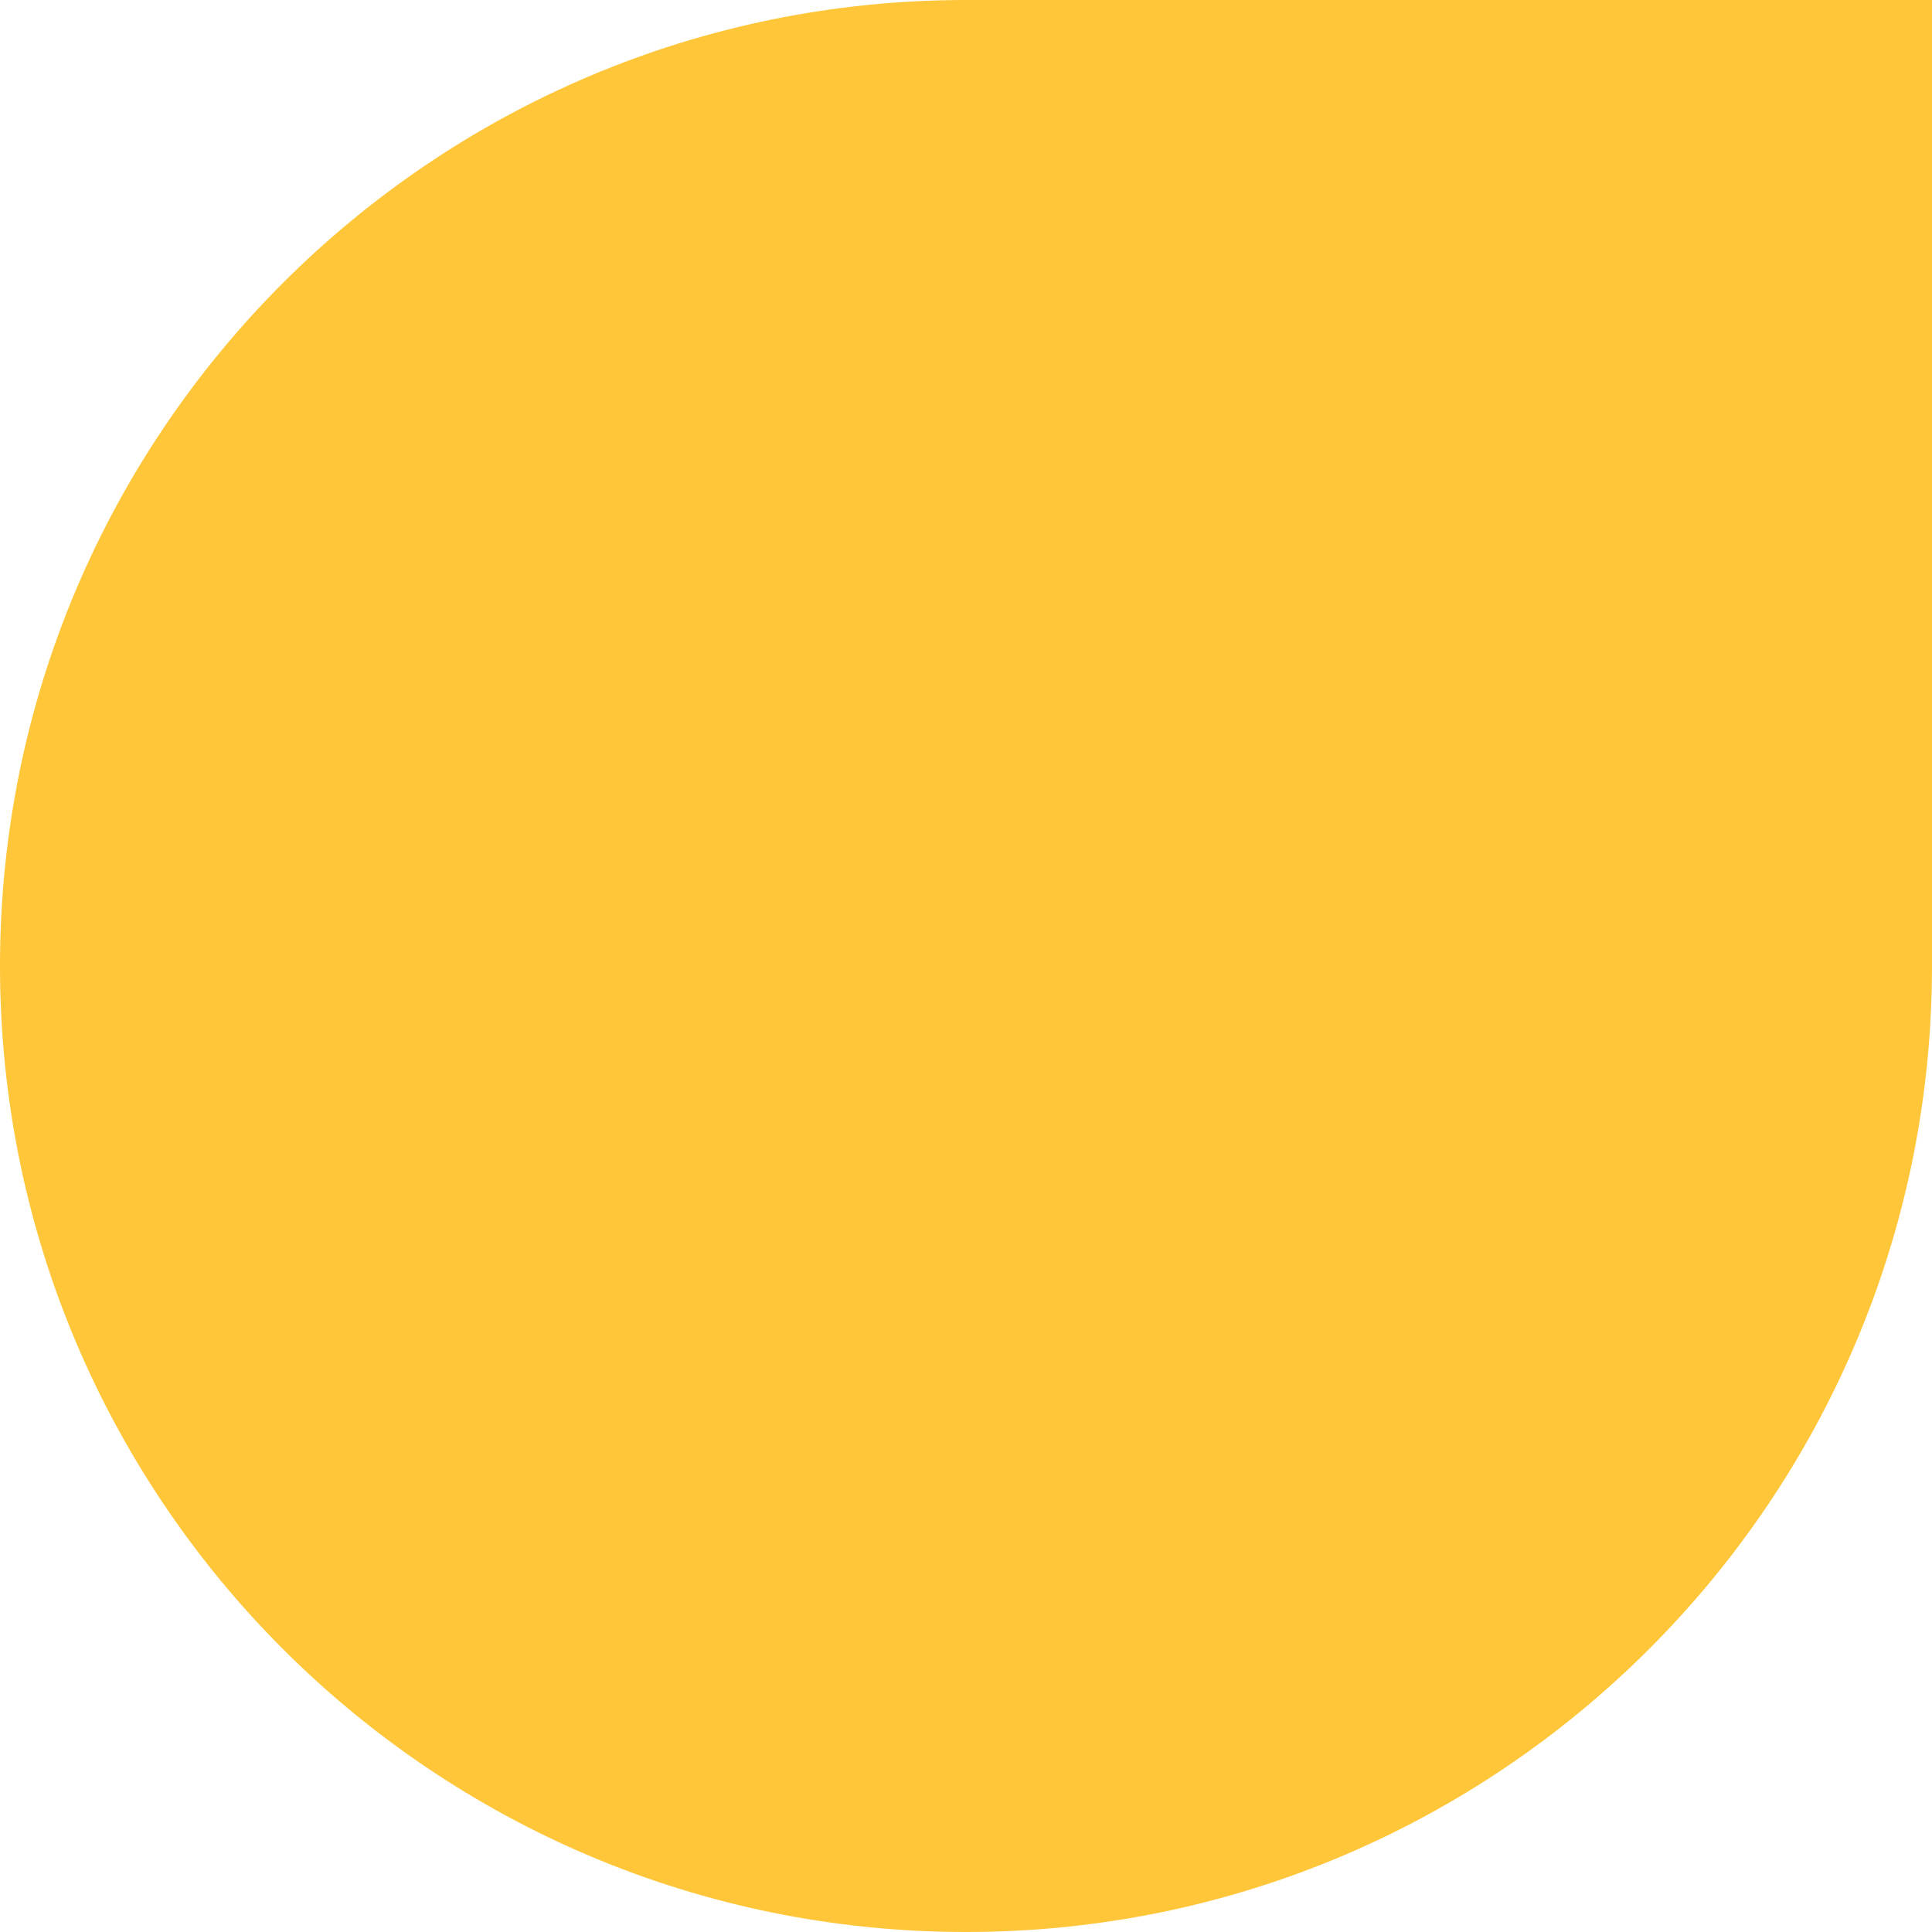
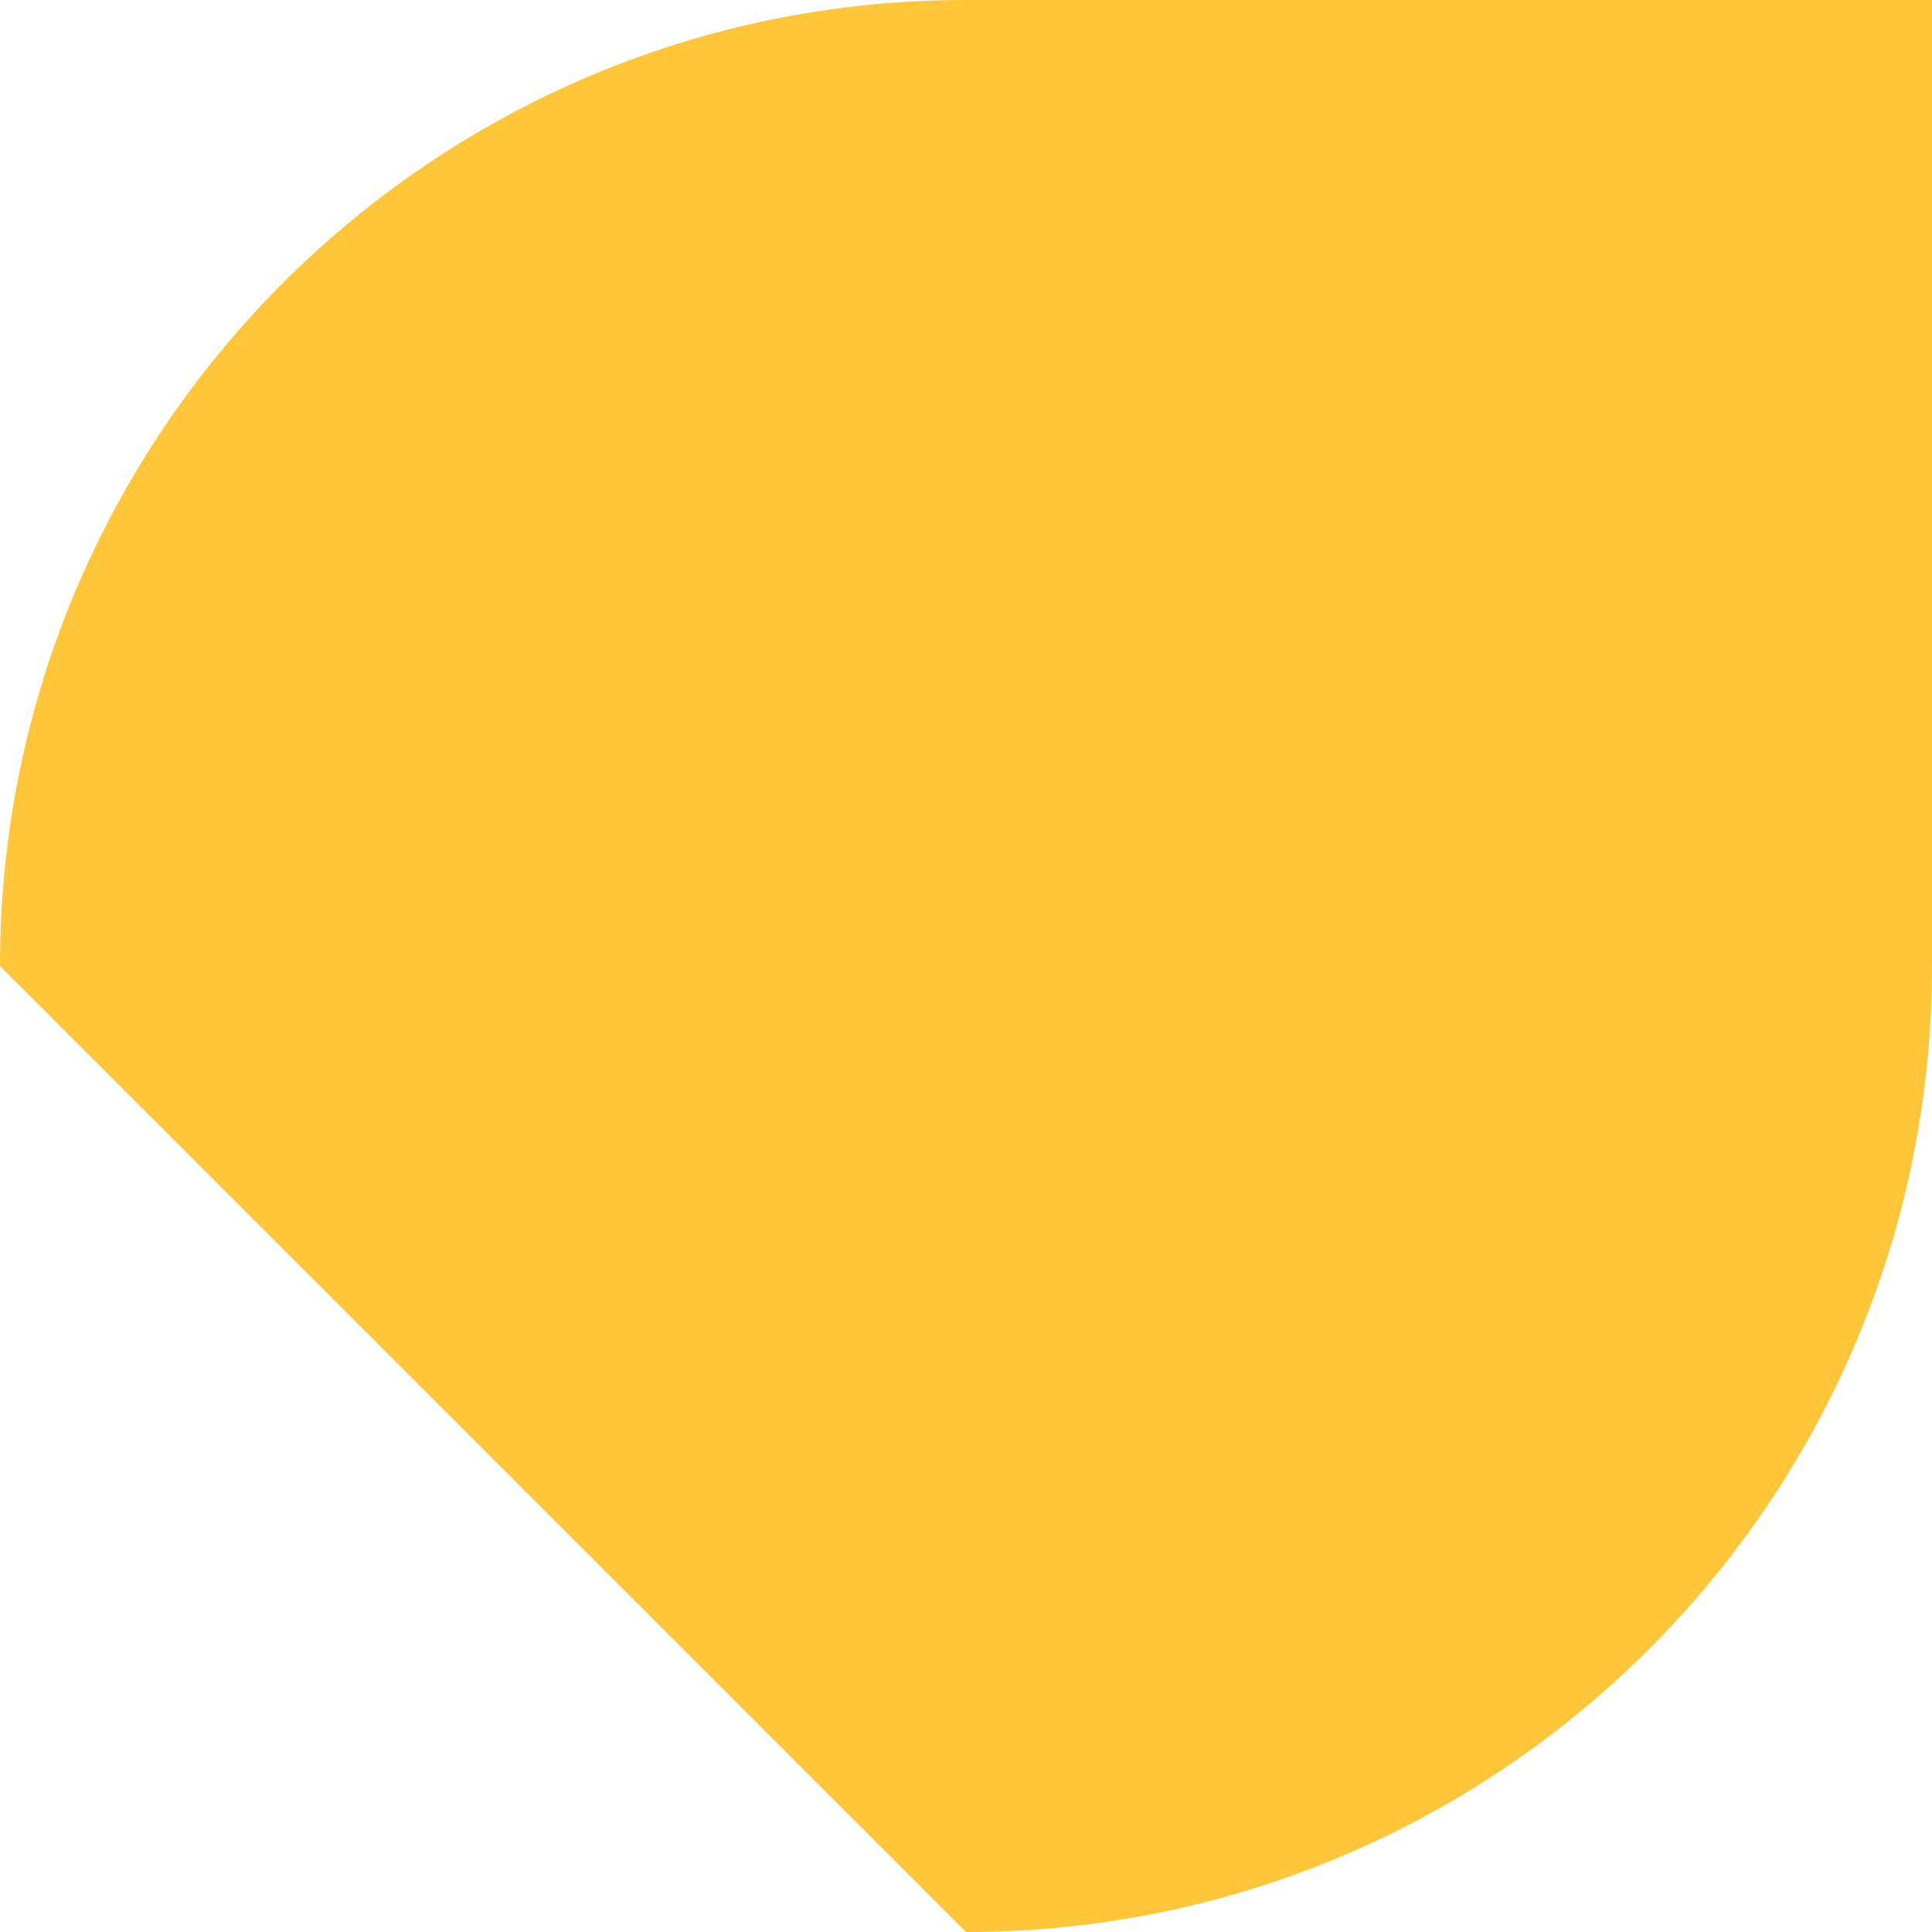
<svg xmlns="http://www.w3.org/2000/svg" width="100" height="100" viewBox="0 0 100 100" fill="none">
-   <path fill-rule="evenodd" clip-rule="evenodd" d="M50 100C77.614 100 100 77.614 100 50V0H50C22.386 0 0 22.386 0 50C0 77.614 22.386 100 50 100Z" fill="#FFC639" />
+   <path fill-rule="evenodd" clip-rule="evenodd" d="M50 100C77.614 100 100 77.614 100 50V0H50C22.386 0 0 22.386 0 50Z" fill="#FFC639" />
</svg>